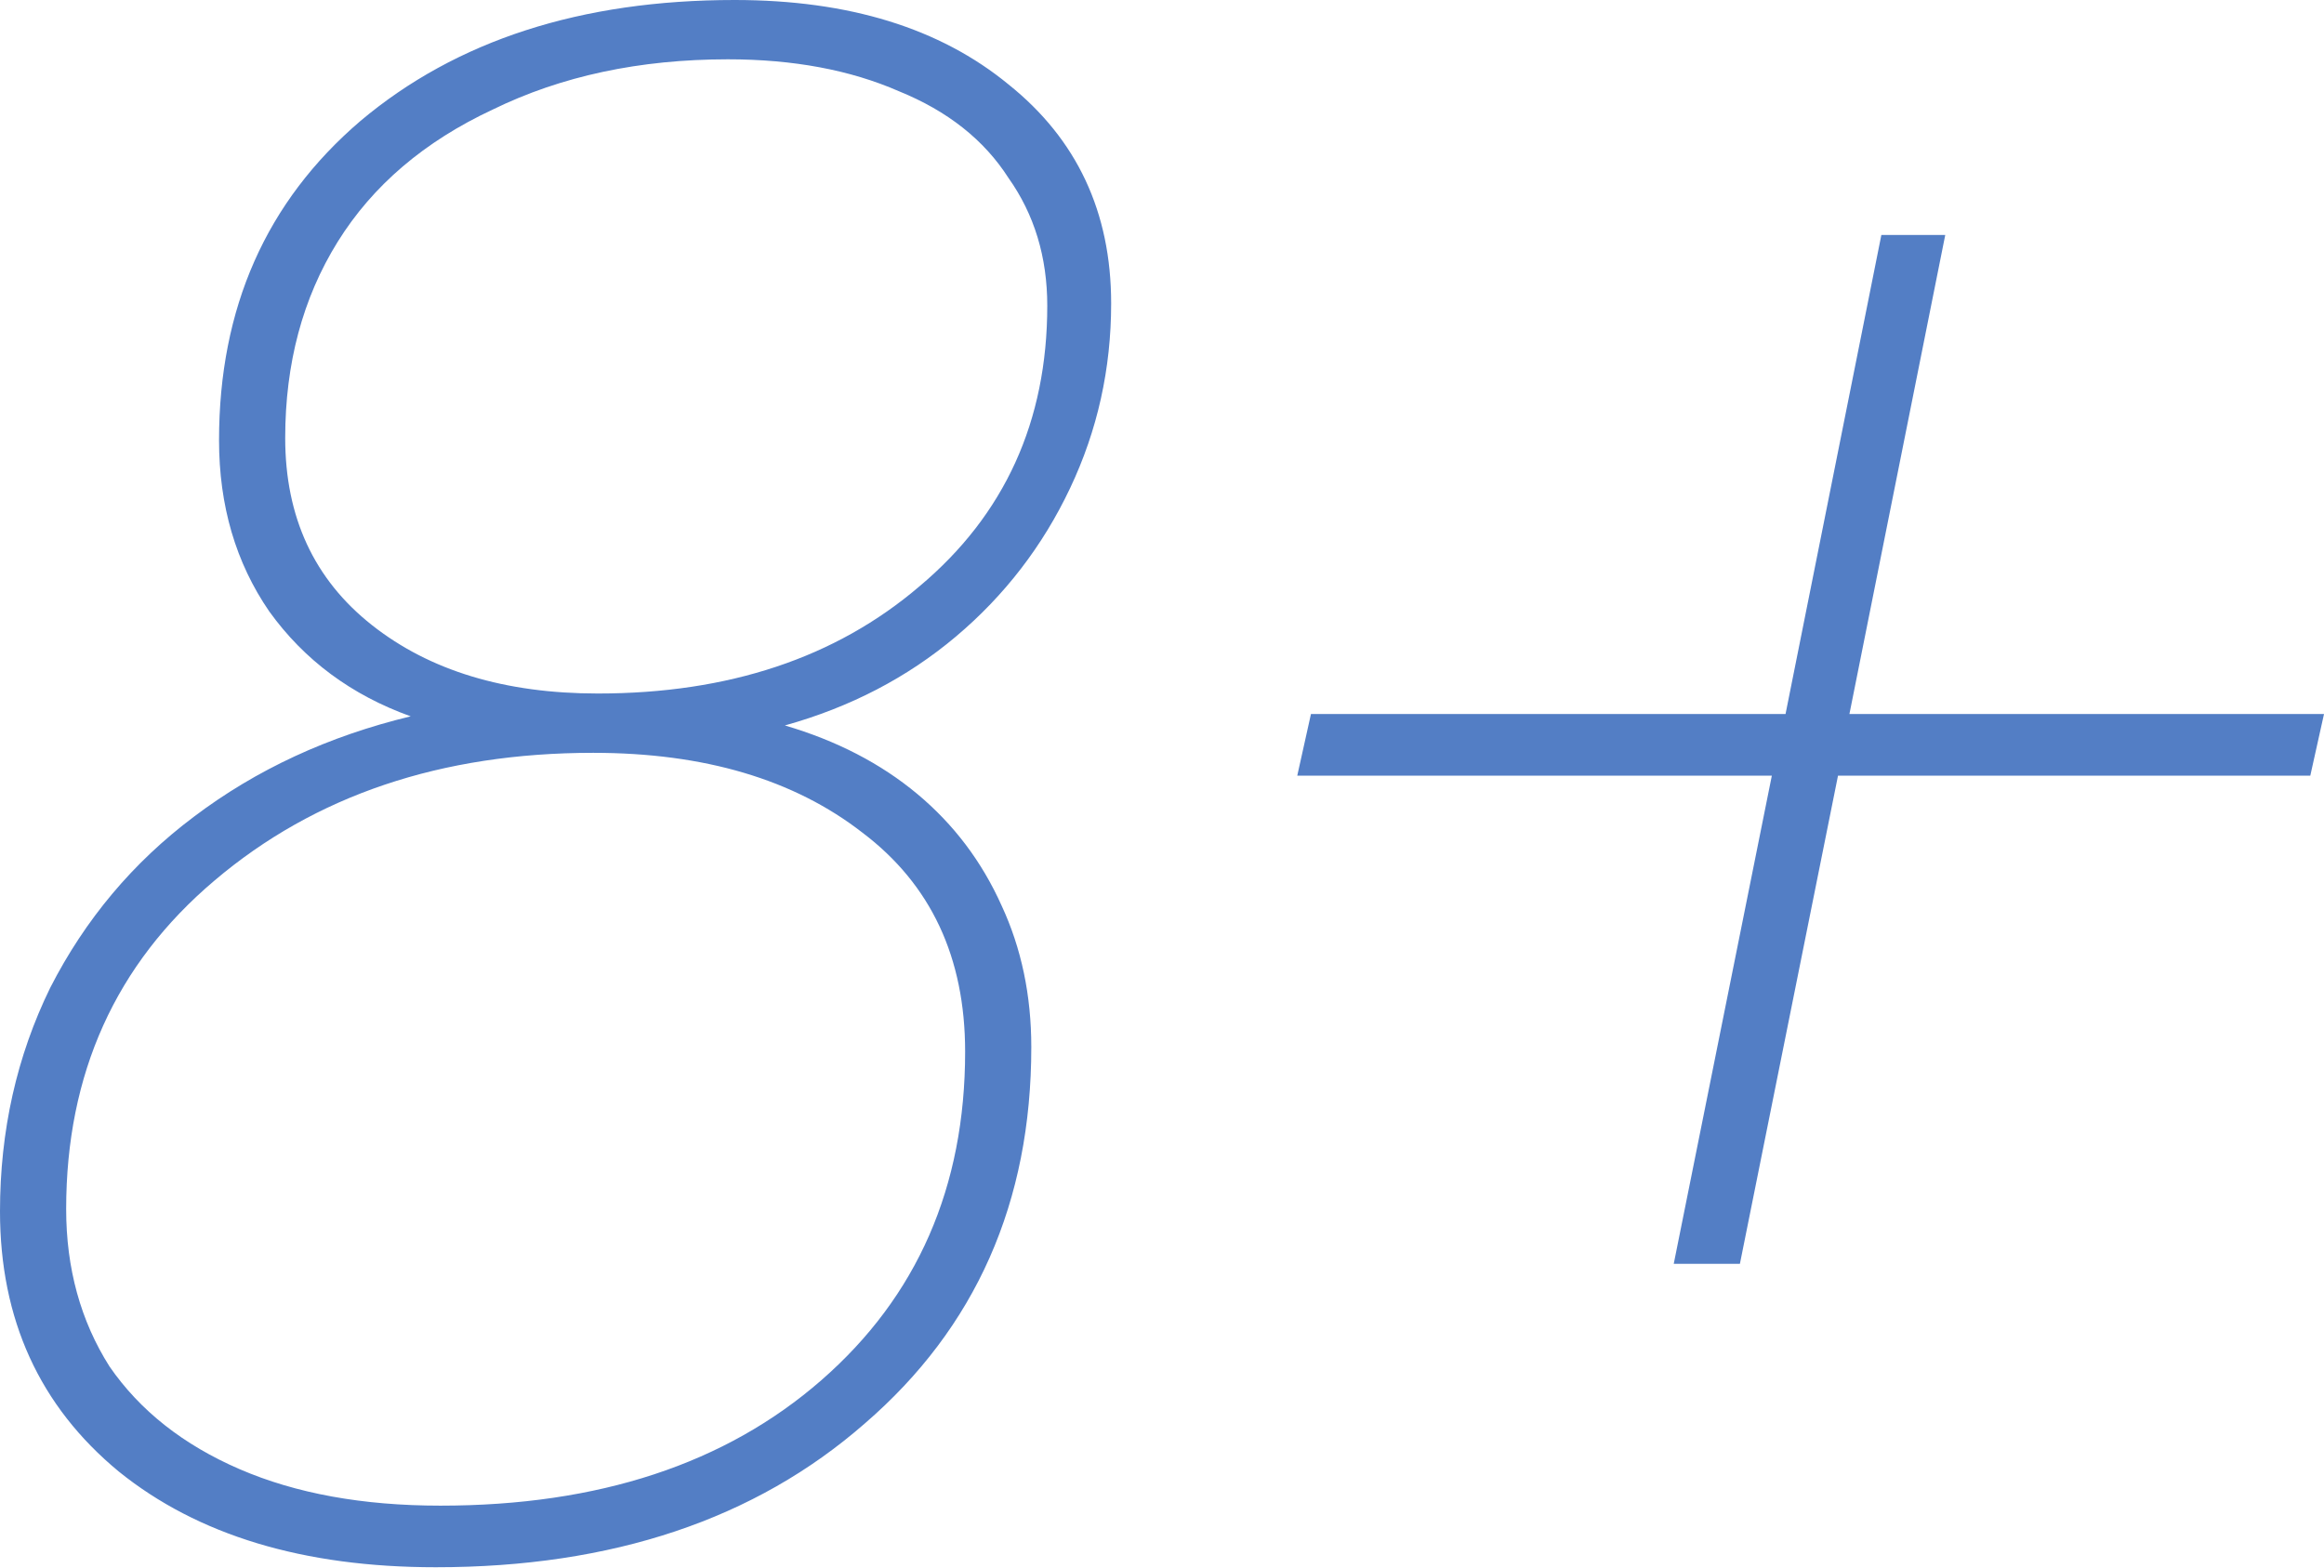
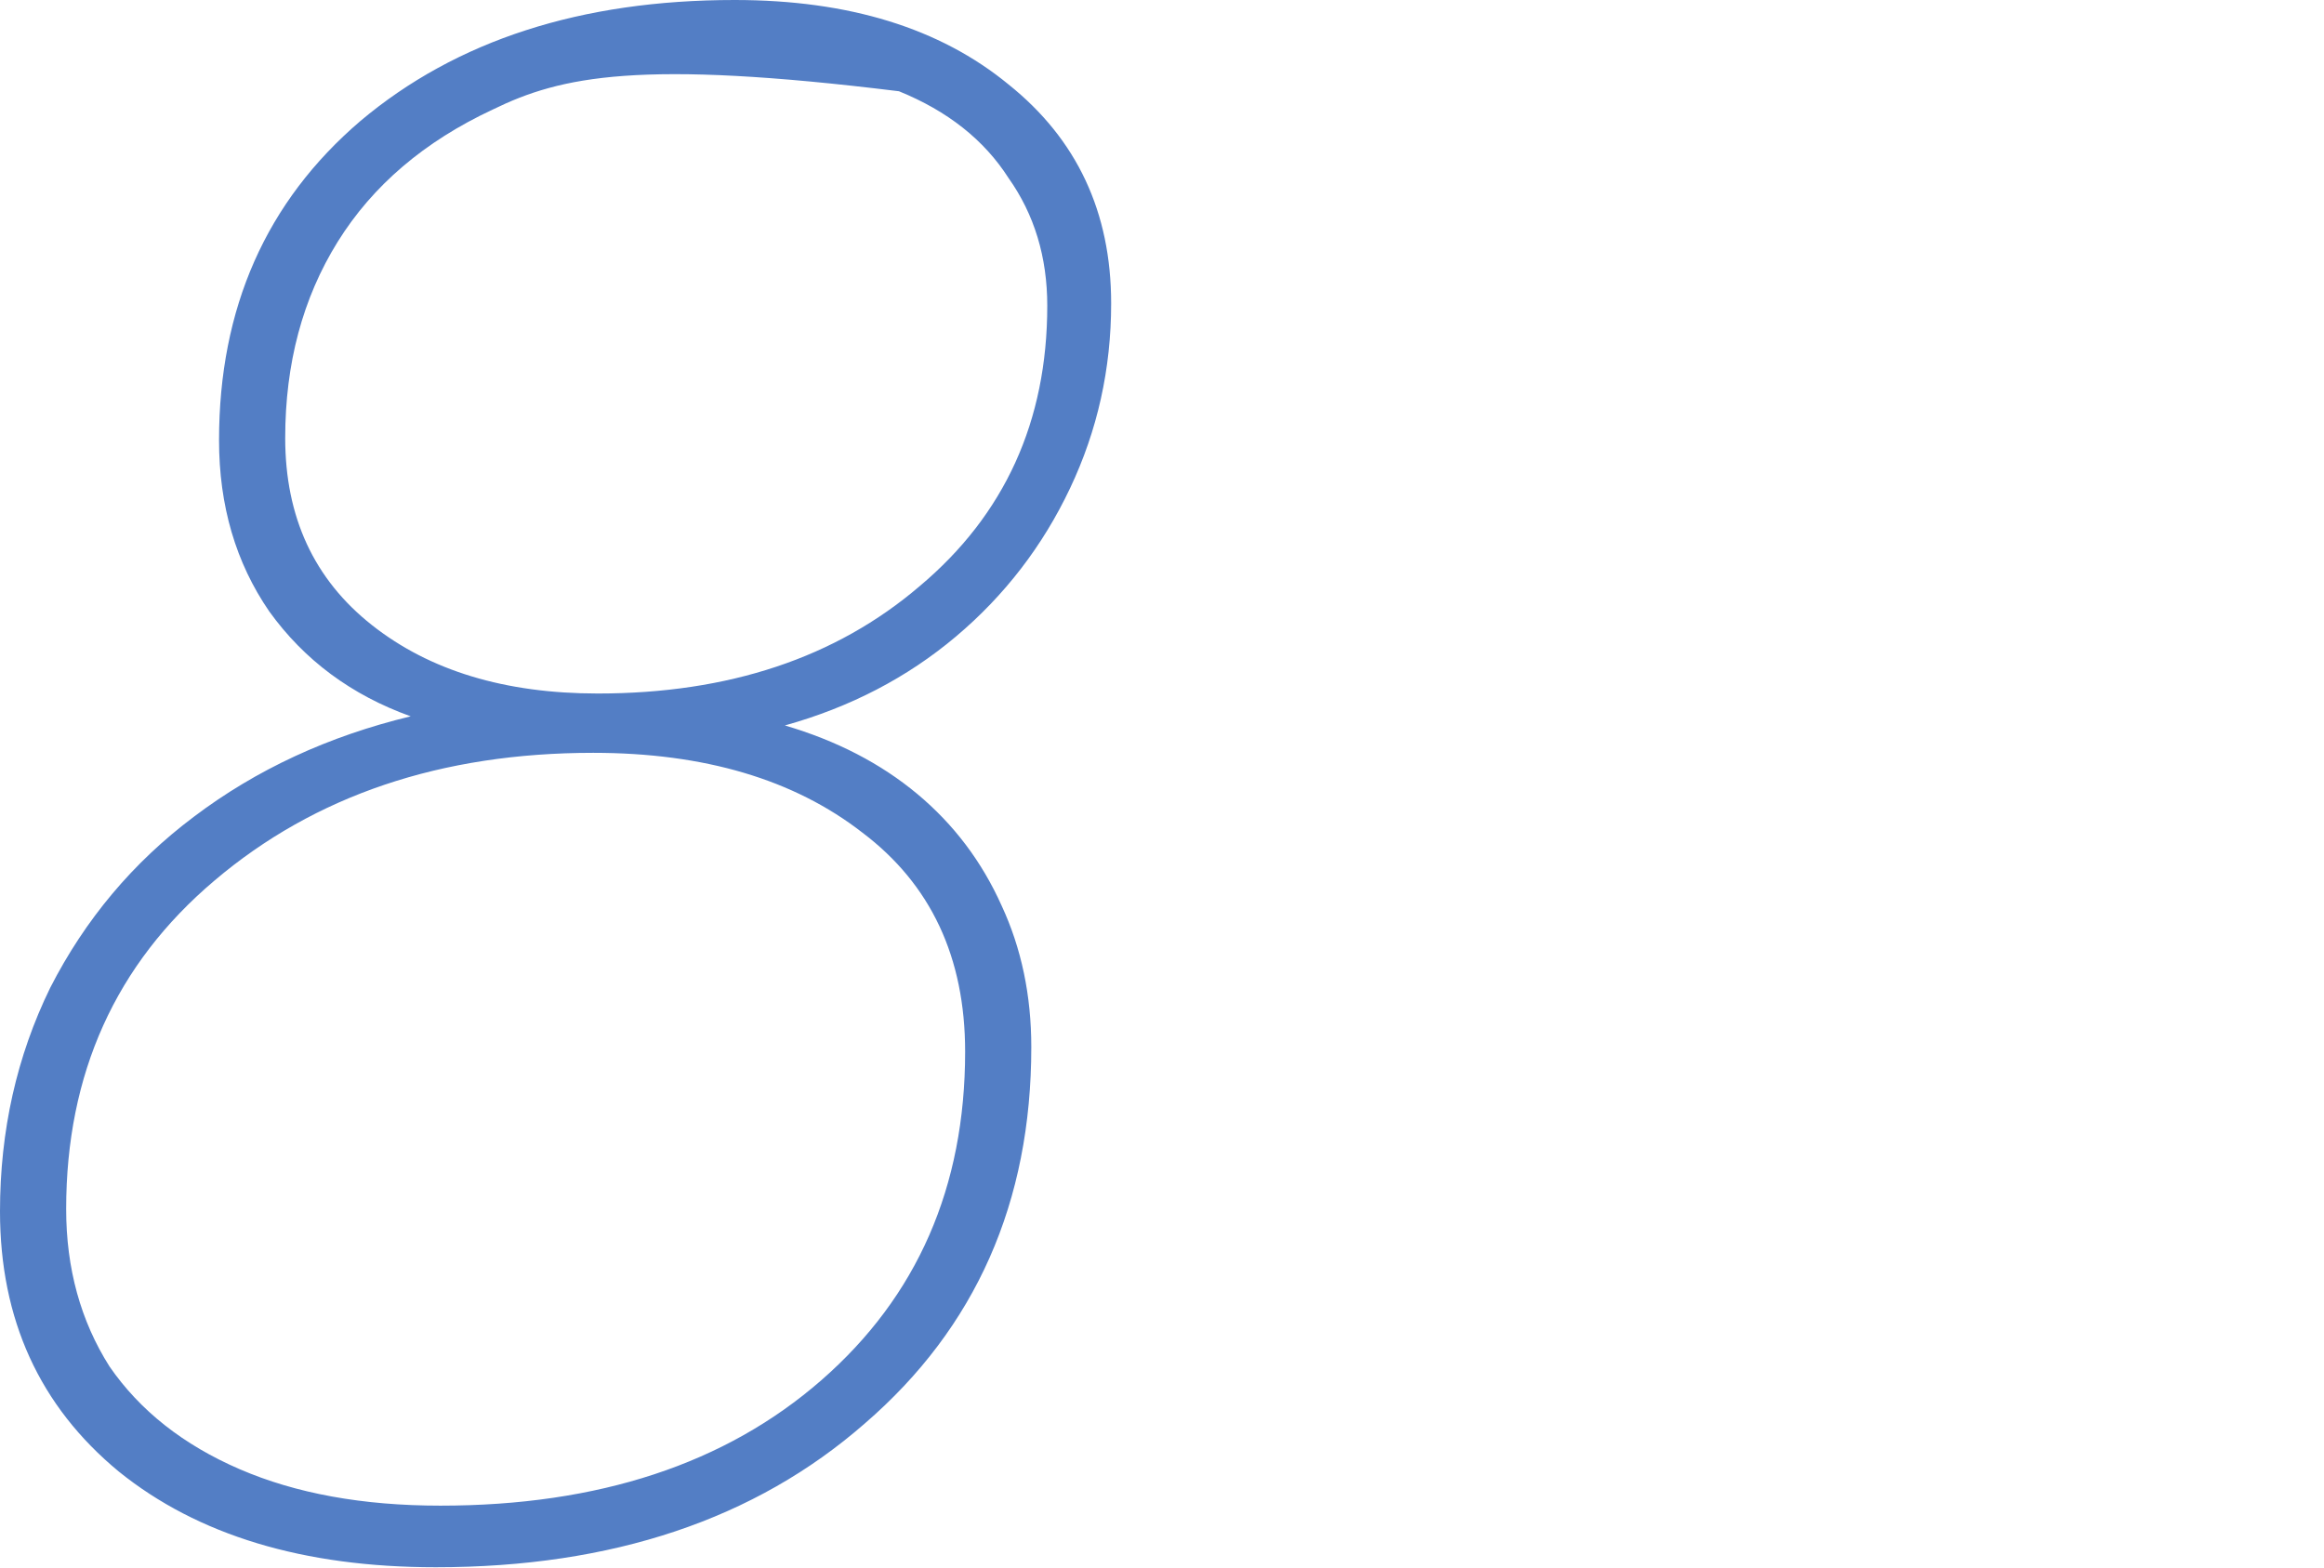
<svg xmlns="http://www.w3.org/2000/svg" width="489" height="330" viewBox="0 0 489 330" fill="none">
-   <path d="M165.149 152.667C176.031 155.867 185.313 160.668 192.994 167.069C200.675 173.471 206.596 181.312 210.757 190.594C214.918 199.555 216.998 209.477 216.998 220.359C216.998 253.004 205.316 279.409 181.952 299.573C158.908 319.736 128.823 329.818 91.696 329.818C63.851 329.818 41.607 323.097 24.964 309.654C8.321 295.892 0 277.649 0 254.925C0 237.962 3.521 222.279 10.562 207.877C17.923 193.474 28.005 181.472 40.807 171.87C53.929 161.948 69.132 154.907 86.415 150.747C73.933 146.266 64.011 138.904 56.65 128.663C49.609 118.421 46.088 106.419 46.088 92.656C46.088 64.811 56.01 42.407 75.853 25.445C96.017 8.482 122.261 0 154.587 0C178.591 0 197.795 5.921 212.197 17.763C226.6 29.285 233.801 44.648 233.801 63.851C233.801 77.614 230.921 90.576 225.16 102.738C219.399 114.9 211.397 125.302 201.155 133.944C190.914 142.585 178.911 148.826 165.149 152.667ZM60.011 92.176C60.011 108.819 66.092 121.941 78.254 131.543C90.416 141.145 106.259 145.946 125.782 145.946C153.307 145.946 175.871 138.424 193.474 123.382C211.397 108.339 220.359 88.656 220.359 64.331C220.359 54.09 217.638 45.128 212.197 37.447C207.076 29.445 199.395 23.364 189.153 19.203C178.911 14.723 166.909 12.482 153.147 12.482C134.584 12.482 118.101 16.003 103.698 23.044C89.296 29.765 78.414 39.047 71.052 50.889C63.691 62.731 60.011 76.493 60.011 92.176ZM92.656 316.856C125.942 316.856 152.667 308.054 172.83 290.451C192.994 272.848 203.076 249.804 203.076 221.319C203.076 201.475 195.874 186.113 181.472 175.231C167.069 164.029 148.186 158.428 124.822 158.428C92.816 158.428 66.252 167.389 45.128 185.313C24.324 202.916 13.922 225.96 13.922 254.445C13.922 266.927 16.963 277.969 23.044 287.571C29.445 296.852 38.567 304.053 50.409 309.174C62.251 314.295 76.333 316.856 92.656 316.856Z" fill="#537EC5" />
-   <path d="M489 150.266L486.119 163.229H386.742L366.098 265.967H352.176L372.819 163.229H272.962L275.842 150.266H375.7L395.863 49.449H409.306L389.142 150.266H489Z" fill="#537EC5" />
+   <path d="M165.149 152.667C176.031 155.867 185.313 160.668 192.994 167.069C200.675 173.471 206.596 181.312 210.757 190.594C214.918 199.555 216.998 209.477 216.998 220.359C216.998 253.004 205.316 279.409 181.952 299.573C158.908 319.736 128.823 329.818 91.696 329.818C63.851 329.818 41.607 323.097 24.964 309.654C8.321 295.892 0 277.649 0 254.925C0 237.962 3.521 222.279 10.562 207.877C17.923 193.474 28.005 181.472 40.807 171.87C53.929 161.948 69.132 154.907 86.415 150.747C73.933 146.266 64.011 138.904 56.65 128.663C49.609 118.421 46.088 106.419 46.088 92.656C46.088 64.811 56.01 42.407 75.853 25.445C96.017 8.482 122.261 0 154.587 0C178.591 0 197.795 5.921 212.197 17.763C226.6 29.285 233.801 44.648 233.801 63.851C233.801 77.614 230.921 90.576 225.16 102.738C219.399 114.9 211.397 125.302 201.155 133.944C190.914 142.585 178.911 148.826 165.149 152.667ZM60.011 92.176C60.011 108.819 66.092 121.941 78.254 131.543C90.416 141.145 106.259 145.946 125.782 145.946C153.307 145.946 175.871 138.424 193.474 123.382C211.397 108.339 220.359 88.656 220.359 64.331C220.359 54.09 217.638 45.128 212.197 37.447C207.076 29.445 199.395 23.364 189.153 19.203C134.584 12.482 118.101 16.003 103.698 23.044C89.296 29.765 78.414 39.047 71.052 50.889C63.691 62.731 60.011 76.493 60.011 92.176ZM92.656 316.856C125.942 316.856 152.667 308.054 172.83 290.451C192.994 272.848 203.076 249.804 203.076 221.319C203.076 201.475 195.874 186.113 181.472 175.231C167.069 164.029 148.186 158.428 124.822 158.428C92.816 158.428 66.252 167.389 45.128 185.313C24.324 202.916 13.922 225.96 13.922 254.445C13.922 266.927 16.963 277.969 23.044 287.571C29.445 296.852 38.567 304.053 50.409 309.174C62.251 314.295 76.333 316.856 92.656 316.856Z" fill="#537EC5" />
</svg>